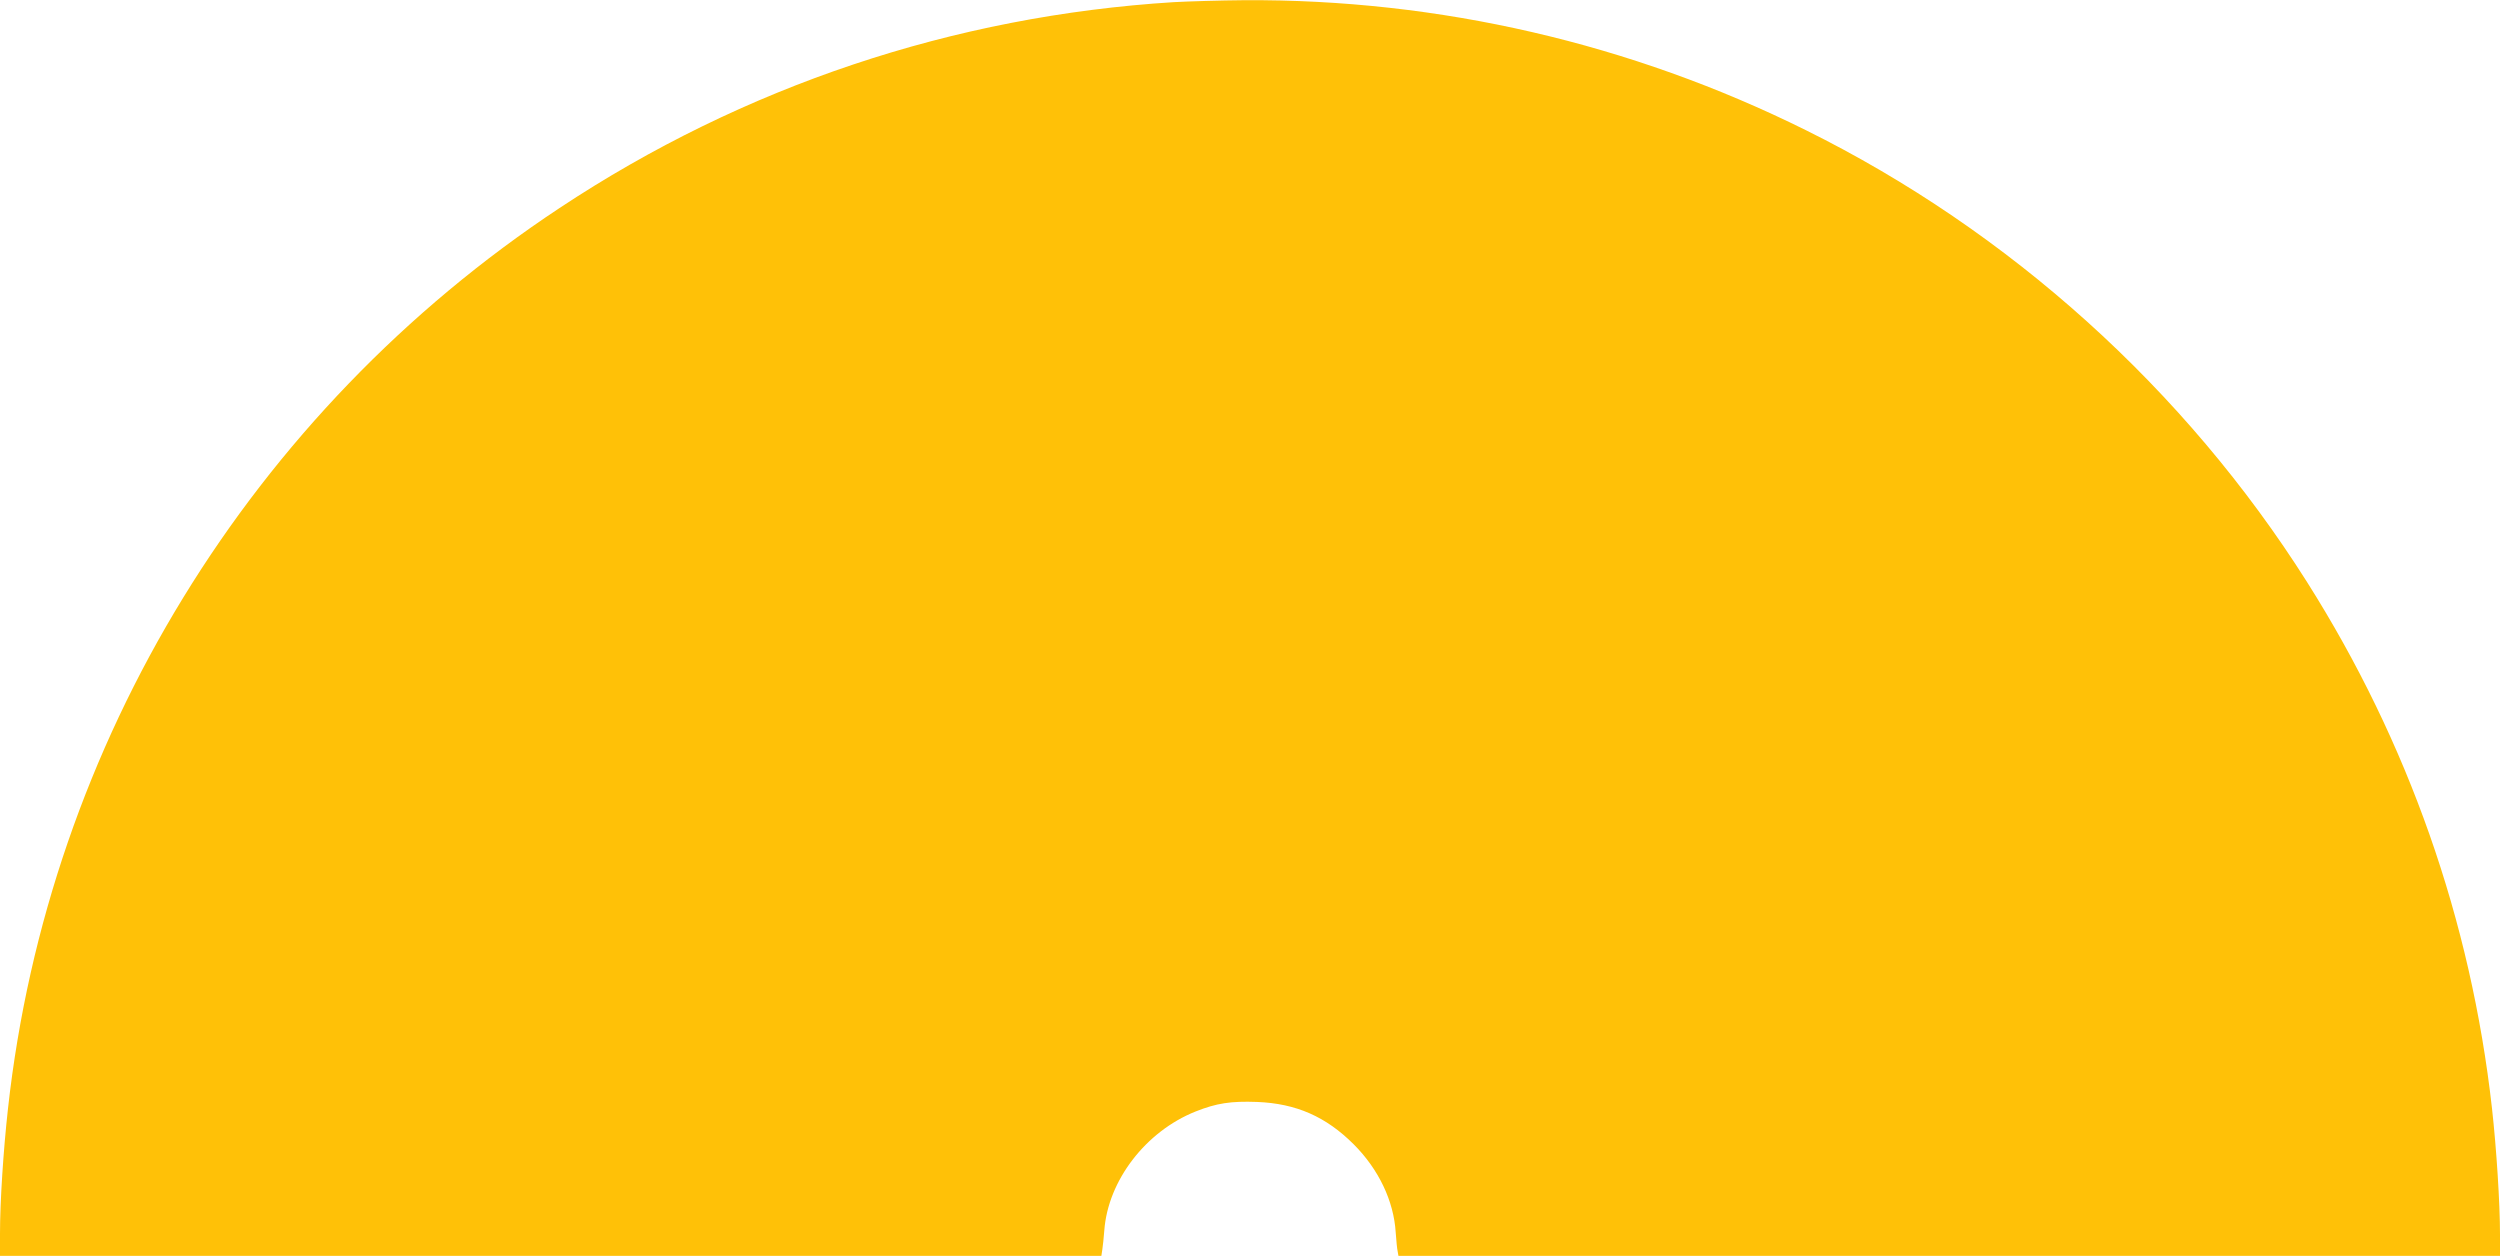
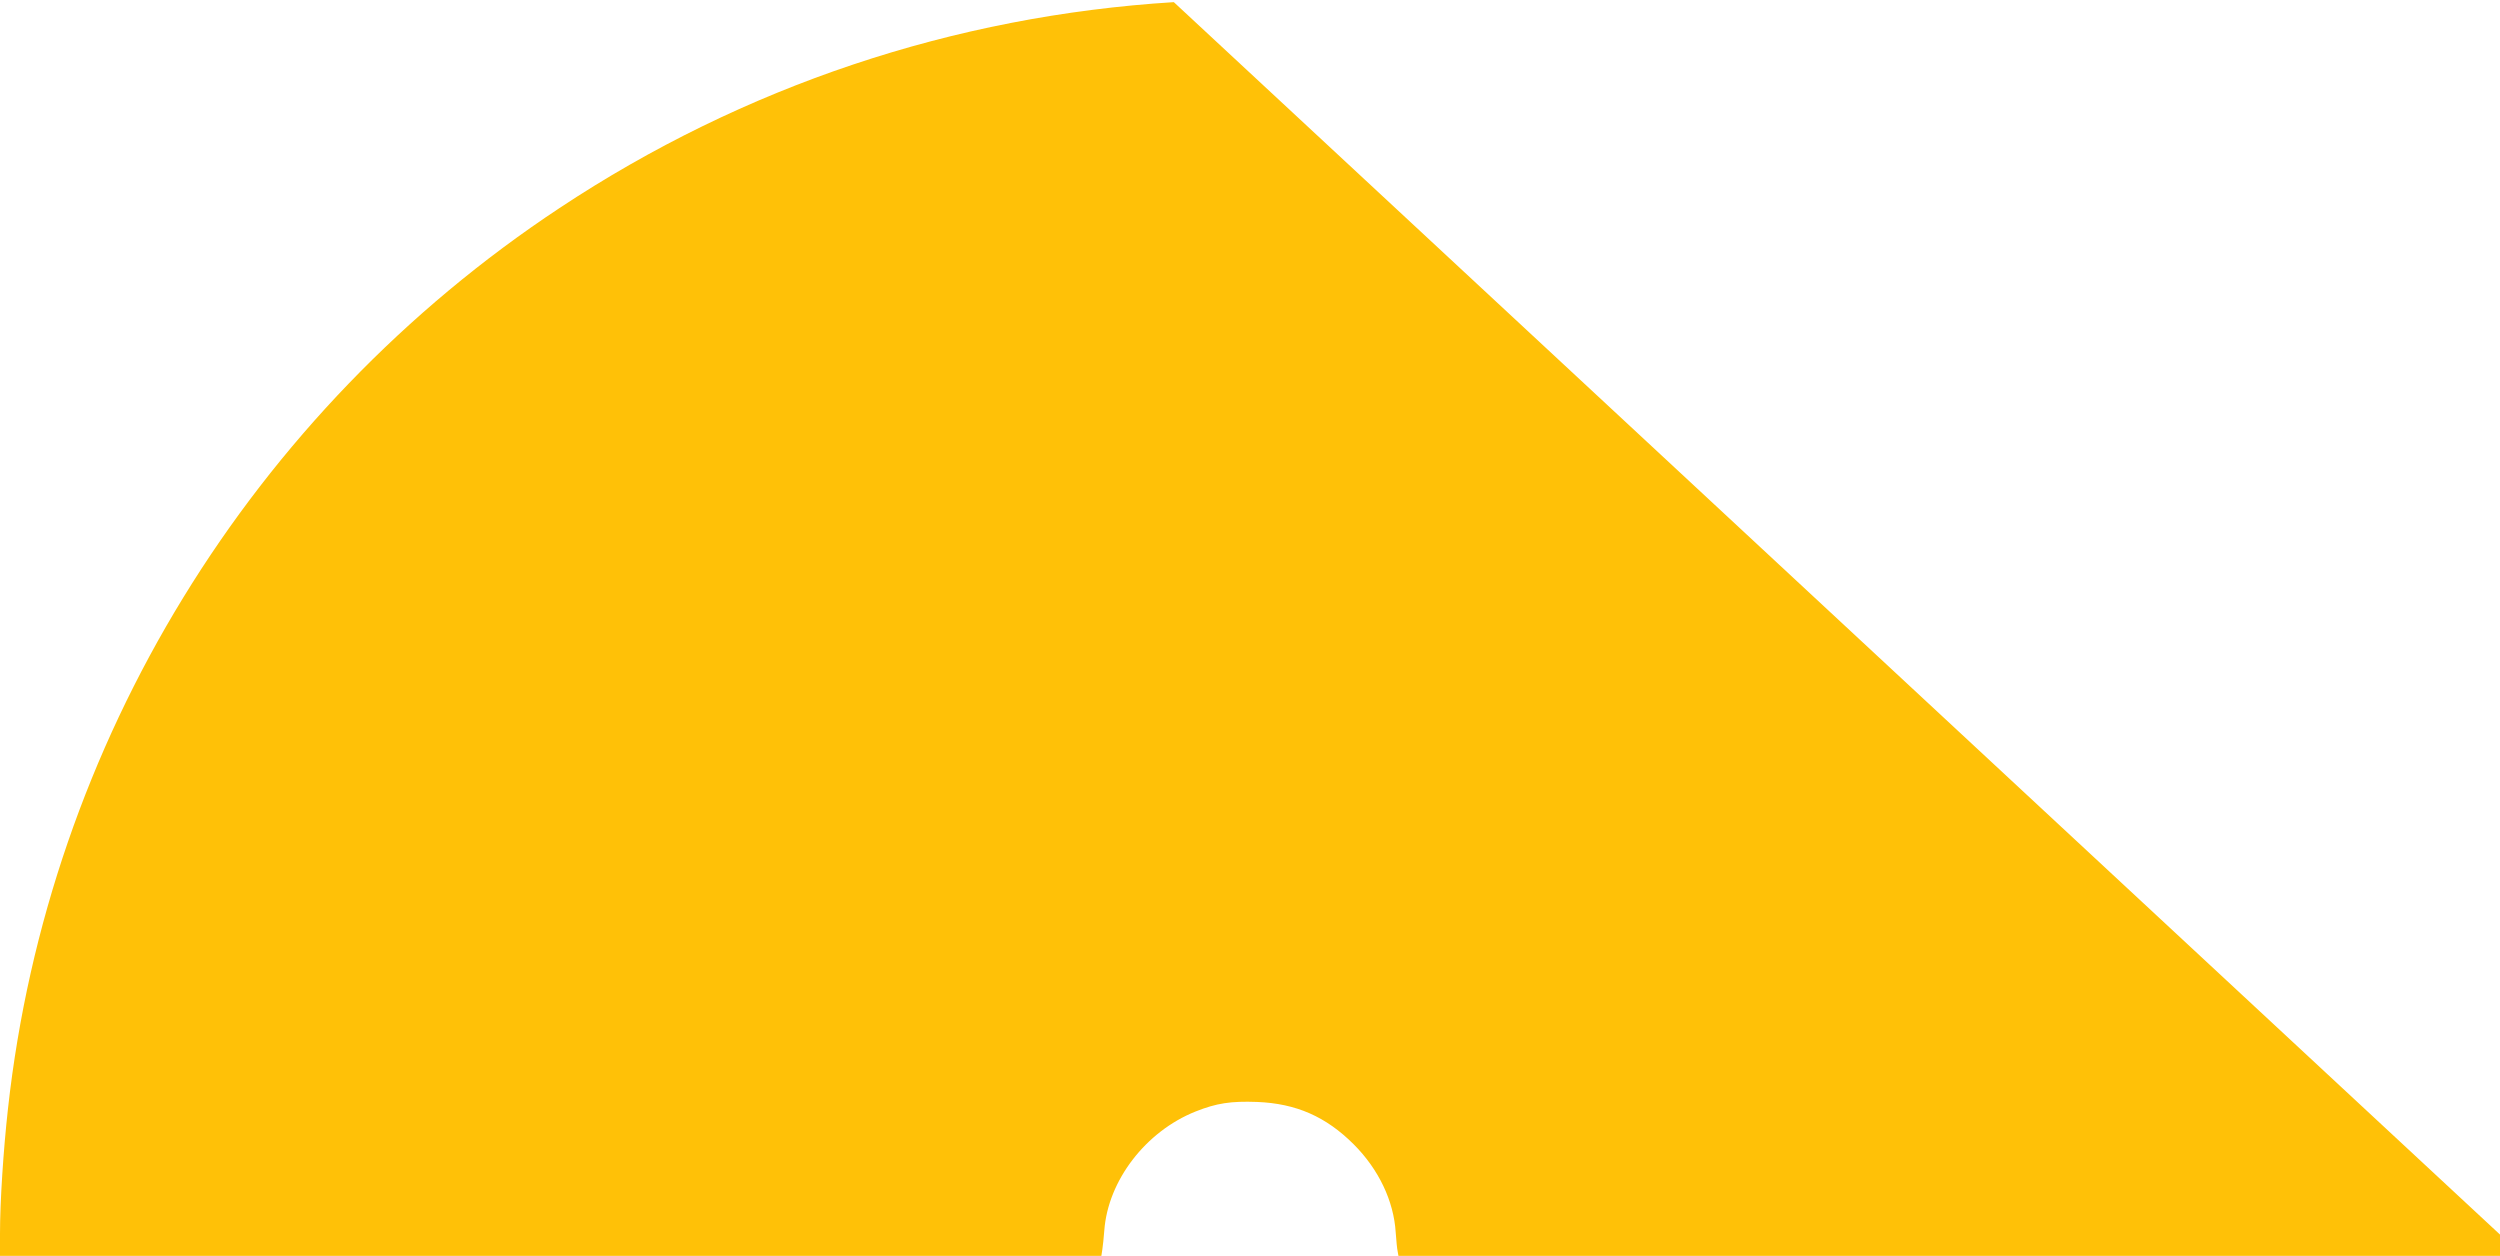
<svg xmlns="http://www.w3.org/2000/svg" version="1.0" width="1280pt" height="643pt" viewBox="0 0 1280 643" preserveAspectRatio="xMidYMid meet">
  <g transform="translate(0,643) scale(0.1,-0.1)" fill="#ffc107" stroke="none">
-     <path d="M6010 6419 c-1126 -70 -2203 -430 -3145 -1054 -1580 -1045 -2617 -2738 -2824 -4610 -24 -215 -41 -481 -41 -640 l0 -115 2820 0 2819 0 5 33 c3 17 7 61 10 97 19 256 212 507 467 609 108 43 181 54 316 49 199 -8 352 -75 494 -217 128 -128 205 -290 215 -451 3 -41 7 -85 10 -97 l4 -23 2820 0 2820 0 0 109 c0 159 -18 440 -41 646 -108 963 -429 1876 -947 2695 -625 988 -1523 1797 -2567 2314 -895 444 -1877 671 -2875 665 -124 -1 -286 -6 -360 -10z" />
+     <path d="M6010 6419 c-1126 -70 -2203 -430 -3145 -1054 -1580 -1045 -2617 -2738 -2824 -4610 -24 -215 -41 -481 -41 -640 l0 -115 2820 0 2819 0 5 33 c3 17 7 61 10 97 19 256 212 507 467 609 108 43 181 54 316 49 199 -8 352 -75 494 -217 128 -128 205 -290 215 -451 3 -41 7 -85 10 -97 l4 -23 2820 0 2820 0 0 109 z" />
  </g>
</svg>